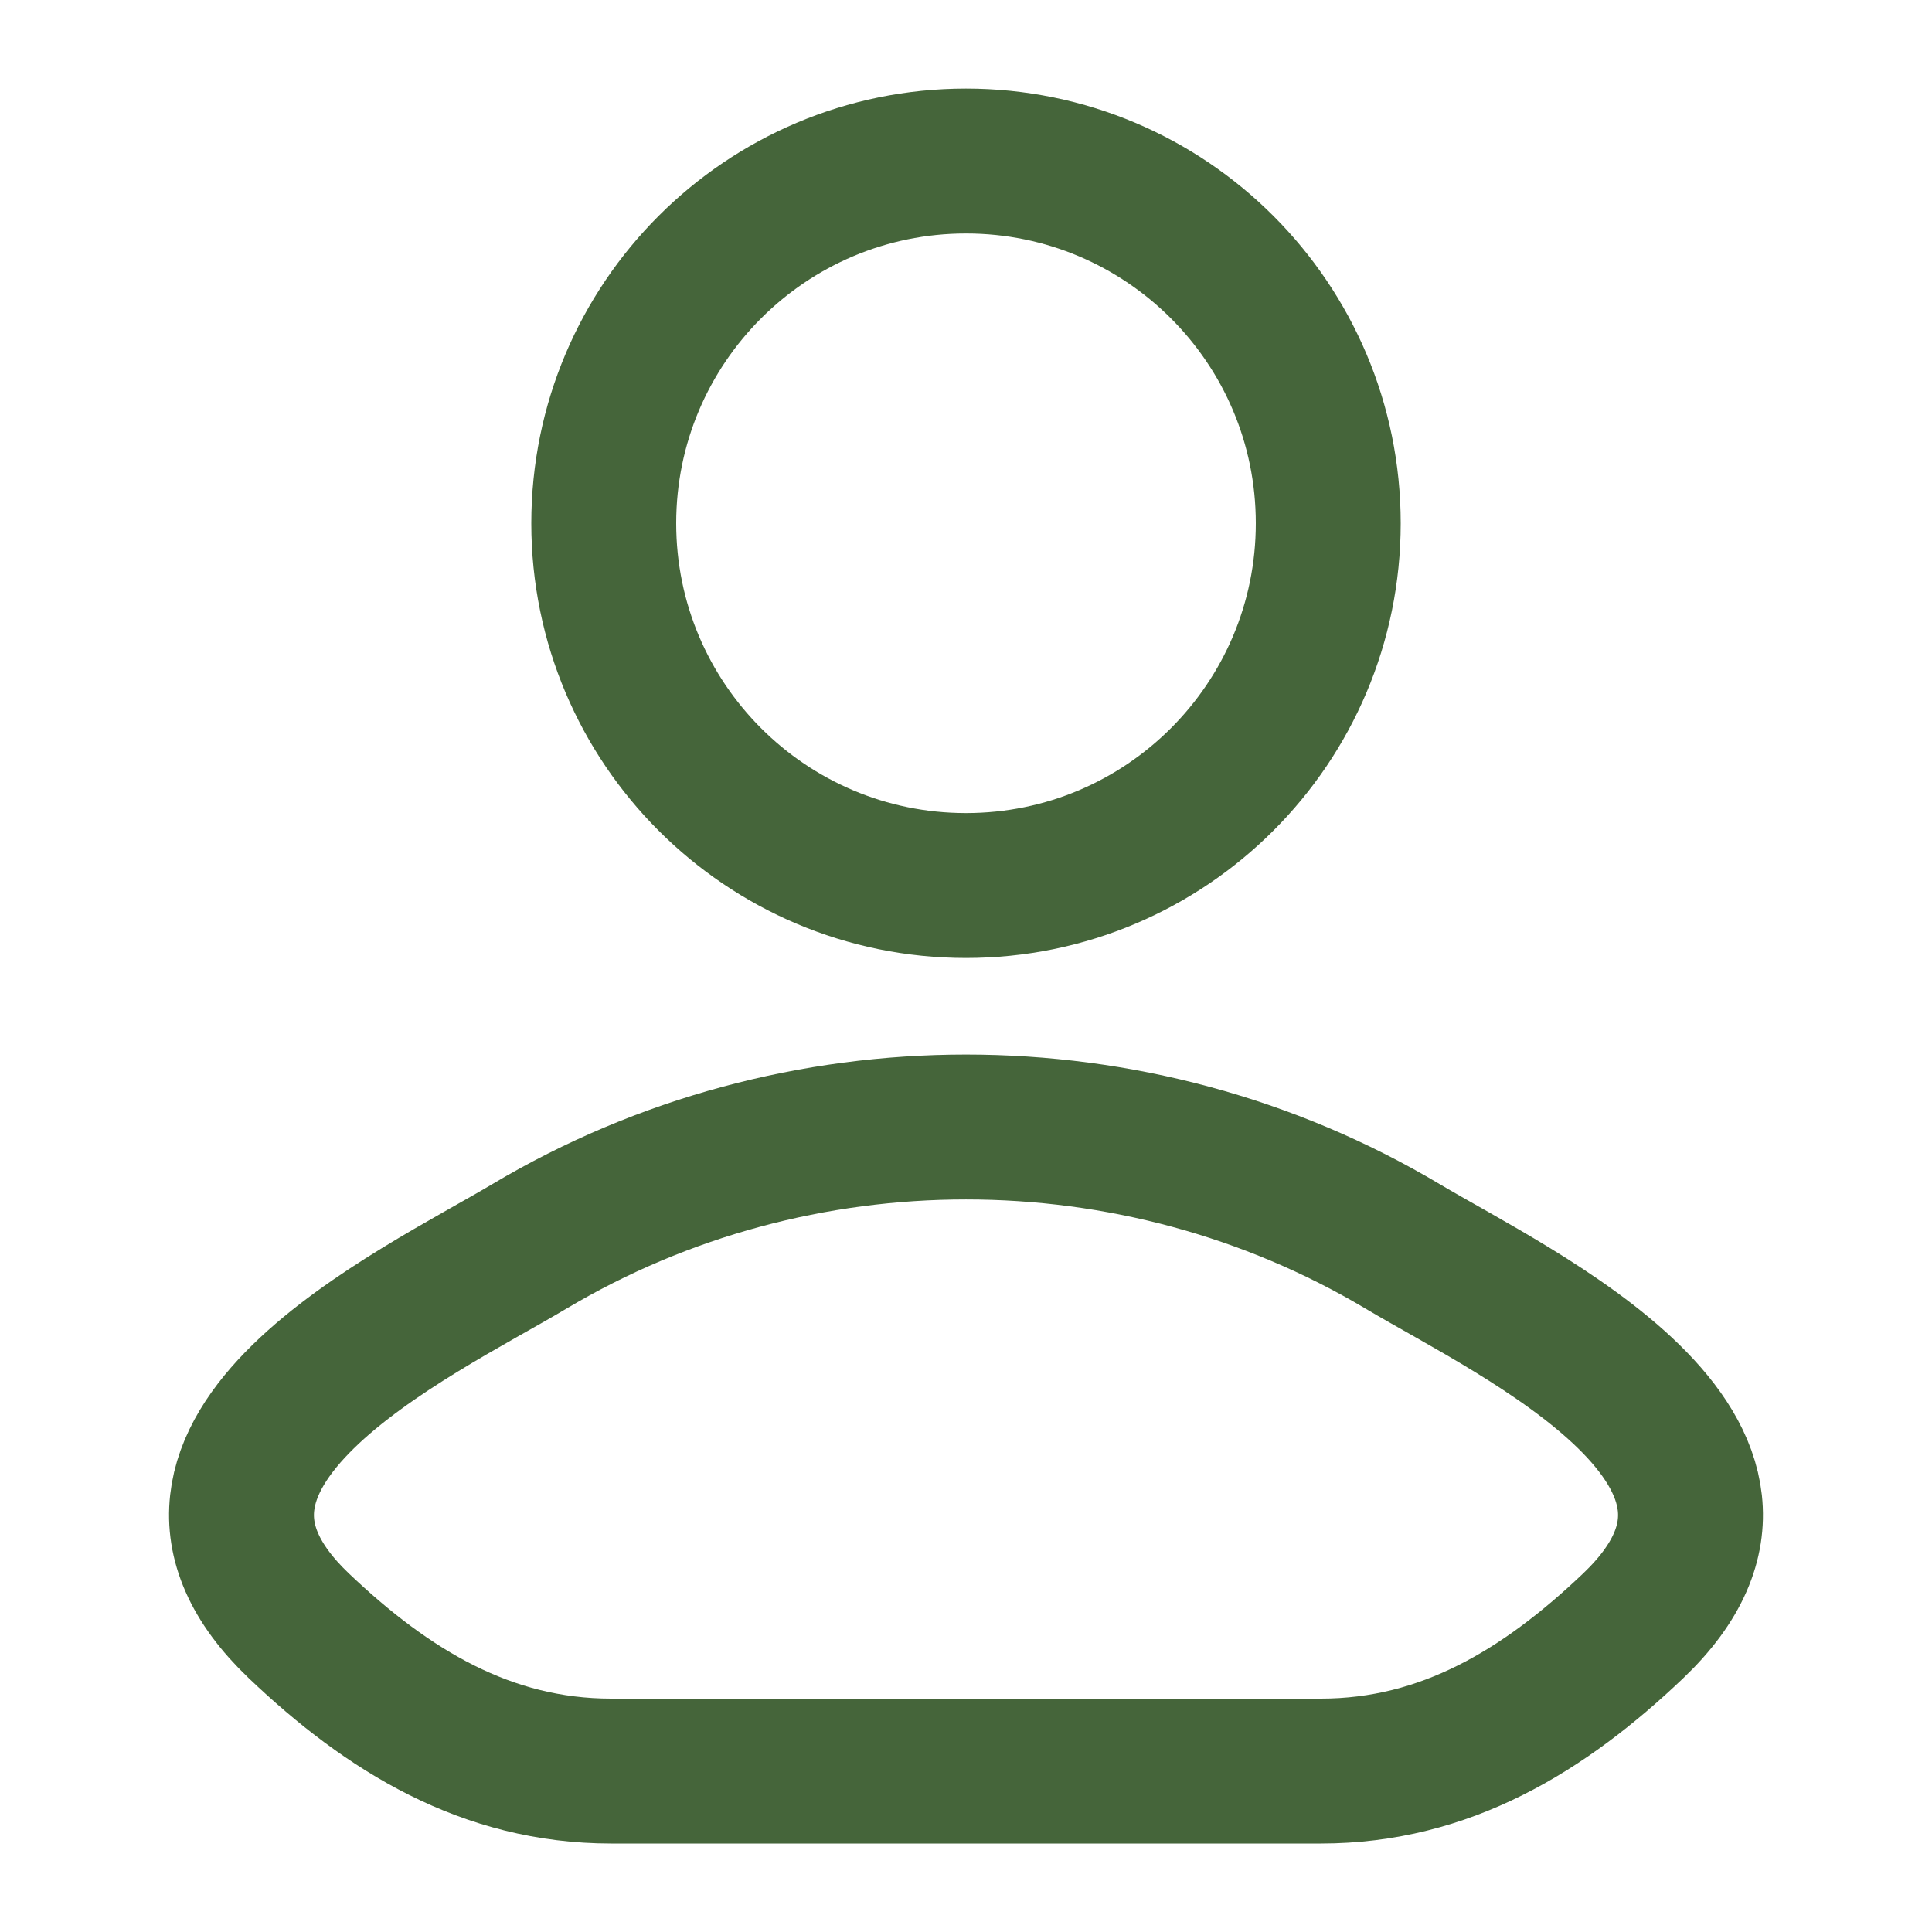
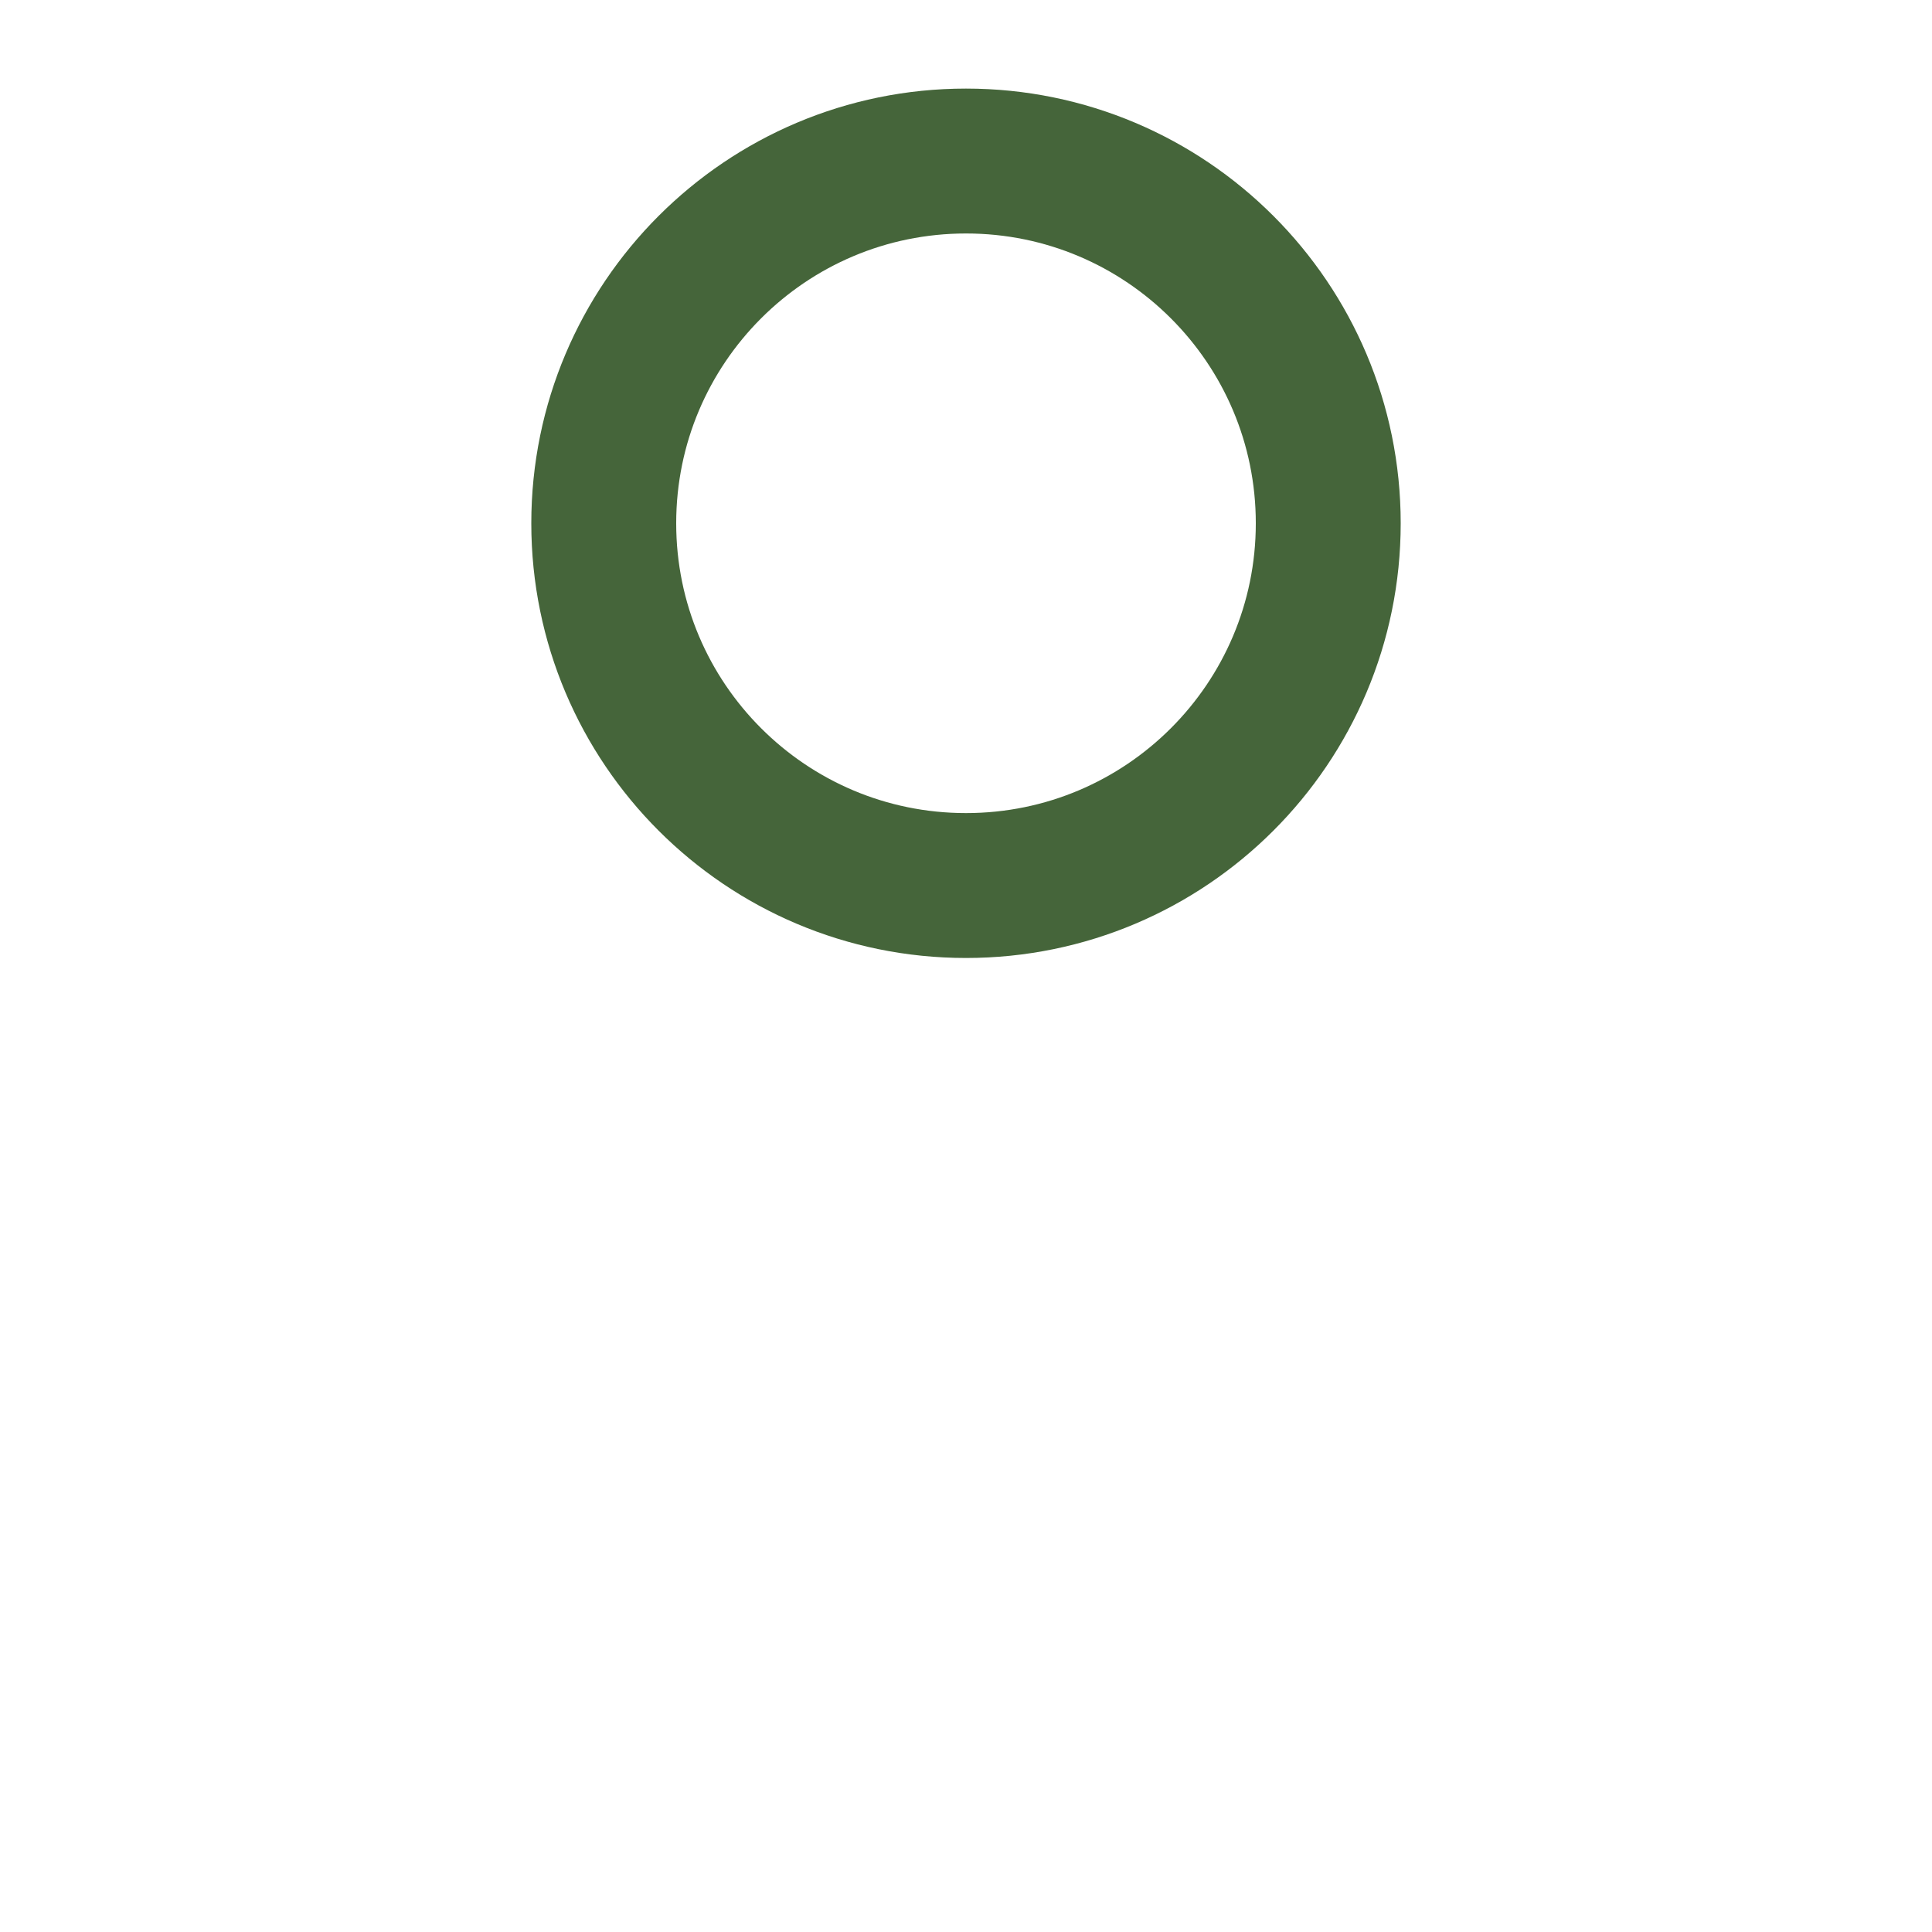
<svg xmlns="http://www.w3.org/2000/svg" width="20" height="20" viewBox="0 0 20 20" fill="none">
-   <path d="M5.481 12.902C4.302 13.604 1.211 15.037 3.094 16.831C4.014 17.707 5.038 18.334 6.326 18.334H13.674C14.962 18.334 15.986 17.707 16.906 16.831C18.789 15.037 15.698 13.604 14.519 12.902C11.754 11.255 8.246 11.255 5.481 12.902Z" stroke="#45653A" stroke-width="1.5" stroke-linecap="round" stroke-linejoin="round" />
  <path d="M13.75 5.417C13.75 7.488 12.071 9.167 10 9.167C7.929 9.167 6.25 7.488 6.25 5.417C6.25 3.346 7.929 1.667 10 1.667C12.071 1.667 13.75 3.346 13.75 5.417Z" stroke="#45653A" stroke-width="1.5" />
</svg>